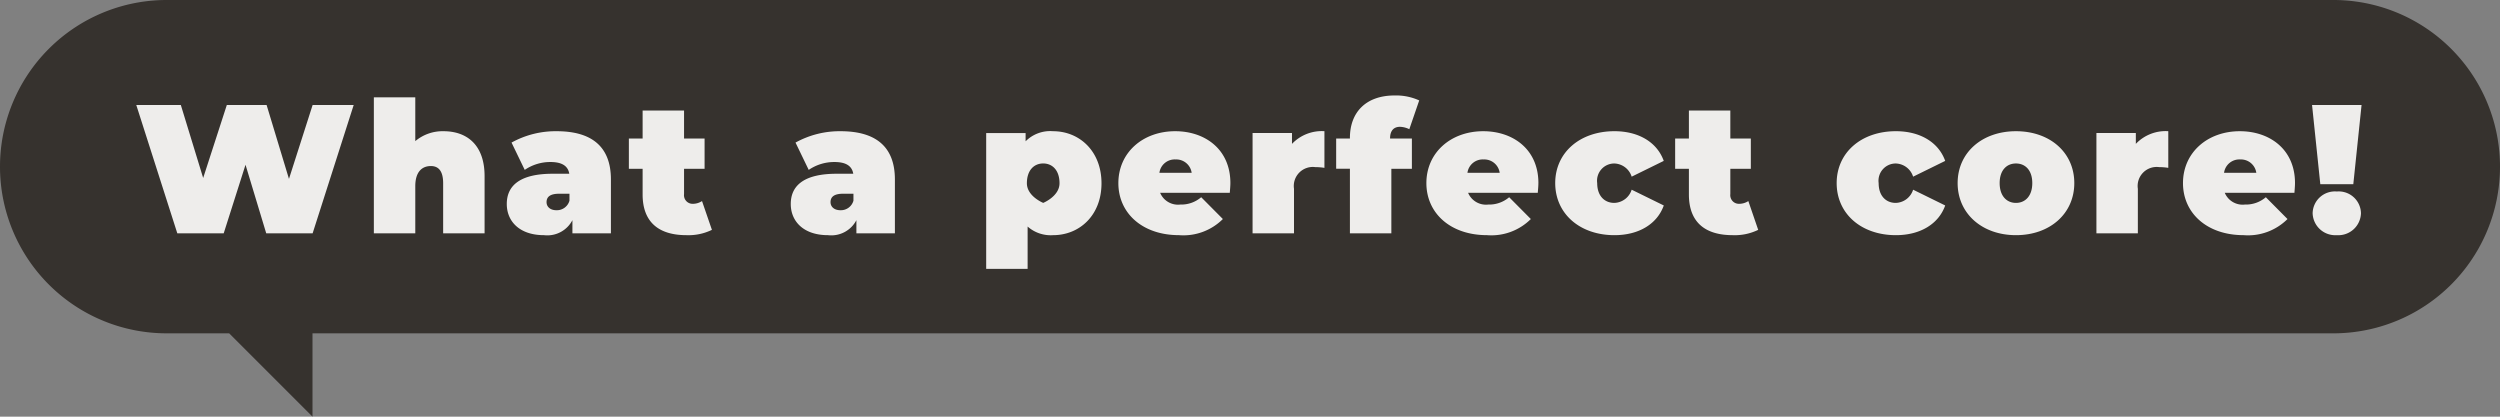
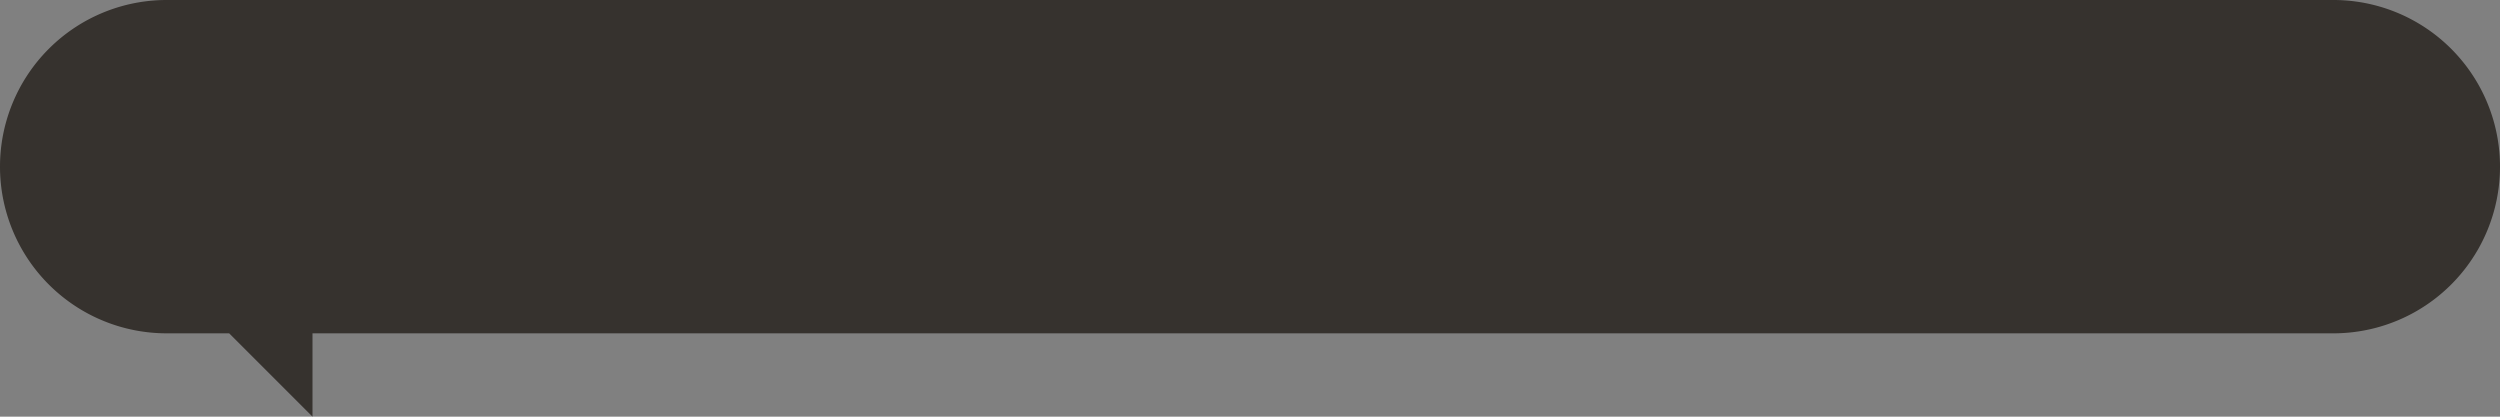
<svg xmlns="http://www.w3.org/2000/svg" width="300" height="50">
  <rect width="100%" height="100%" fill="#808080" stroke="none" />
  <g data-name="グループ 120">
    <path data-name="合体 9" d="M27.5 40H20A20 20 0 010 20 20 20 0 0120 0h260a20 20 0 0120 20 20 20 0 01-20 20H37.5v10z" fill="#241e1a" opacity=".8" style="mix-blend-mode:multiply;isolation:isolate" />
-     <path data-name="パス 361" d="M37.514 12.6l-2.838 8.866-2.684-8.866h-4.774l-2.838 8.756L21.7 12.6h-5.346L21.278 28h5.566l2.618-8.228L31.948 28h5.566l4.928-15.4zm15.708 3.146a5.094 5.094 0 00-3.388 1.188v-5.258h-4.972V28h4.972v-5.654c0-1.782.858-2.42 1.87-2.42.9 0 1.474.572 1.474 2.068V28h4.972v-6.864c0-3.784-2.156-5.39-4.928-5.39zm13.574 0a10.917 10.917 0 00-5.412 1.364l1.584 3.278a5.429 5.429 0 013.08-.946c1.408 0 2.112.484 2.266 1.408h-2c-3.74 0-5.5 1.3-5.5 3.63 0 2.068 1.518 3.74 4.466 3.74a3.393 3.393 0 003.41-1.8V28h4.62v-6.468c-.002-4.004-2.378-5.786-6.51-5.786zm-.022 9.482c-.748 0-1.188-.418-1.188-.968 0-.66.462-1.012 1.518-1.012h1.232v.836a1.574 1.574 0 01-1.562 1.144zm17.468-1.1a2.028 2.028 0 01-1.122.33 1.033 1.033 0 01-1.034-1.166v-3.036h2.464v-3.63h-2.464V13.26h-4.972v3.366h-1.65v3.63h1.65v3.08c0 3.322 1.936 4.884 5.258 4.884a6.422 6.422 0 003.058-.638zm16.632-8.382a10.917 10.917 0 00-5.412 1.364l1.584 3.278a5.429 5.429 0 013.08-.946c1.408 0 2.112.484 2.266 1.408h-2c-3.74 0-5.5 1.3-5.5 3.63 0 2.068 1.518 3.74 4.466 3.74a3.393 3.393 0 003.41-1.8V28h4.62v-6.468c-.002-4.004-2.378-5.786-6.514-5.786zm-.022 9.482c-.748 0-1.188-.418-1.188-.968 0-.66.462-1.012 1.518-1.012h1.232v.836a1.574 1.574 0 01-1.562 1.144zm25.52-9.482a4.161 4.161 0 00-3.3 1.21v-.99h-4.73v16.3h4.972v-5.08a4.19 4.19 0 003.058 1.034c3.146 0 5.808-2.354 5.808-6.226s-2.662-6.248-5.808-6.248zm-1.188 8.6s-1.958-.792-1.958-2.354.858-2.376 1.958-2.376 1.958.814 1.958 2.376-1.958 2.356-1.958 2.356zm22.462-2.374c0-4.07-3.058-6.226-6.622-6.226-3.894 0-6.82 2.574-6.82 6.226-.004 3.586 2.86 6.248 7.282 6.248a6.7 6.7 0 005.258-1.936l-2.6-2.618a3.676 3.676 0 01-2.508.88 2.327 2.327 0 01-2.42-1.408h8.36c.024-.352.07-.814.07-1.166zm-6.578-2.838A1.868 1.868 0 01143 20.74h-3.872a1.853 1.853 0 011.94-1.606zm13.97-1.87v-1.3h-4.73V28h4.972v-5.346a2.281 2.281 0 012.552-2.6 6.89 6.89 0 011.1.088v-4.4a4.943 4.943 0 00-3.894 1.522zm11.77-.66c0-.968.484-1.386 1.188-1.386a2.73 2.73 0 011.122.286l1.188-3.454a6.71 6.71 0 00-2.948-.594c-3.432 0-5.368 2-5.368 5.1v.066h-1.65v3.63h1.65V28h4.972v-7.744h2.464v-3.63h-2.618zm17.8 5.368c0-4.07-3.058-6.226-6.622-6.226-3.894 0-6.82 2.574-6.82 6.226 0 3.586 2.86 6.248 7.282 6.248a6.7 6.7 0 005.252-1.936l-2.6-2.618a3.676 3.676 0 01-2.508.88 2.327 2.327 0 01-2.42-1.408h8.36c.03-.352.074-.814.074-1.166zm-6.58-2.838a1.868 1.868 0 011.936 1.606h-3.872a1.853 1.853 0 011.936-1.606zm15.708 9.086c2.926 0 5.126-1.342 5.918-3.564l-3.854-1.892a2.257 2.257 0 01-2.09 1.584c-1.122 0-2.046-.792-2.046-2.376a2.07 2.07 0 012.046-2.354 2.257 2.257 0 012.09 1.582l3.85-1.892c-.792-2.222-2.992-3.564-5.918-3.564-4.158 0-7.106 2.574-7.106 6.226.004 3.676 2.952 6.25 7.11 6.25zm16.064-4.092a2.028 2.028 0 01-1.122.33 1.033 1.033 0 01-1.038-1.166v-3.036h2.46v-3.63h-2.46V13.26h-4.972v3.366h-1.65v3.63h1.65v3.08c0 3.322 1.932 4.884 5.258 4.884a6.422 6.422 0 003.058-.638zm17.706 4.092c2.926 0 5.126-1.342 5.918-3.564l-3.85-1.892a2.257 2.257 0 01-2.09 1.584c-1.122 0-2.046-.792-2.046-2.376a2.07 2.07 0 012.046-2.354 2.257 2.257 0 012.09 1.582l3.85-1.892c-.792-2.222-2.992-3.564-5.918-3.564-4.158 0-7.106 2.574-7.106 6.226 0 3.676 2.948 6.25 7.106 6.25zm14.41 0c4.092 0 7-2.6 7-6.248s-2.9-6.226-7-6.226c-4.07 0-7 2.574-7 6.226s2.93 6.248 7 6.248zm0-3.872c-1.1 0-1.958-.814-1.958-2.376s.858-2.354 1.958-2.354 1.958.792 1.958 2.354-.858 2.376-1.958 2.376zm14.384-7.084v-1.3h-4.73V28h4.972v-5.346a2.281 2.281 0 012.552-2.6 6.89 6.89 0 011.1.088v-4.4a4.943 4.943 0 00-3.894 1.522zm19.1 4.708c0-4.07-3.058-6.226-6.622-6.226-3.894 0-6.82 2.574-6.82 6.226 0 3.586 2.86 6.248 7.282 6.248a6.7 6.7 0 005.26-1.936l-2.6-2.618a3.676 3.676 0 01-2.508.88 2.327 2.327 0 01-2.42-1.408h8.36c.024-.352.068-.814.068-1.166zm-6.578-2.838a1.868 1.868 0 011.936 1.606h-3.872a1.853 1.853 0 011.936-1.606zm9.614 2.97h3.96l.99-9.5h-5.94zm1.98 6.116a2.717 2.717 0 002.9-2.64 2.671 2.671 0 00-2.9-2.6 2.671 2.671 0 00-2.9 2.6 2.717 2.717 0 002.9 2.64z" fill="#eeedeb" />
  </g>
</svg>